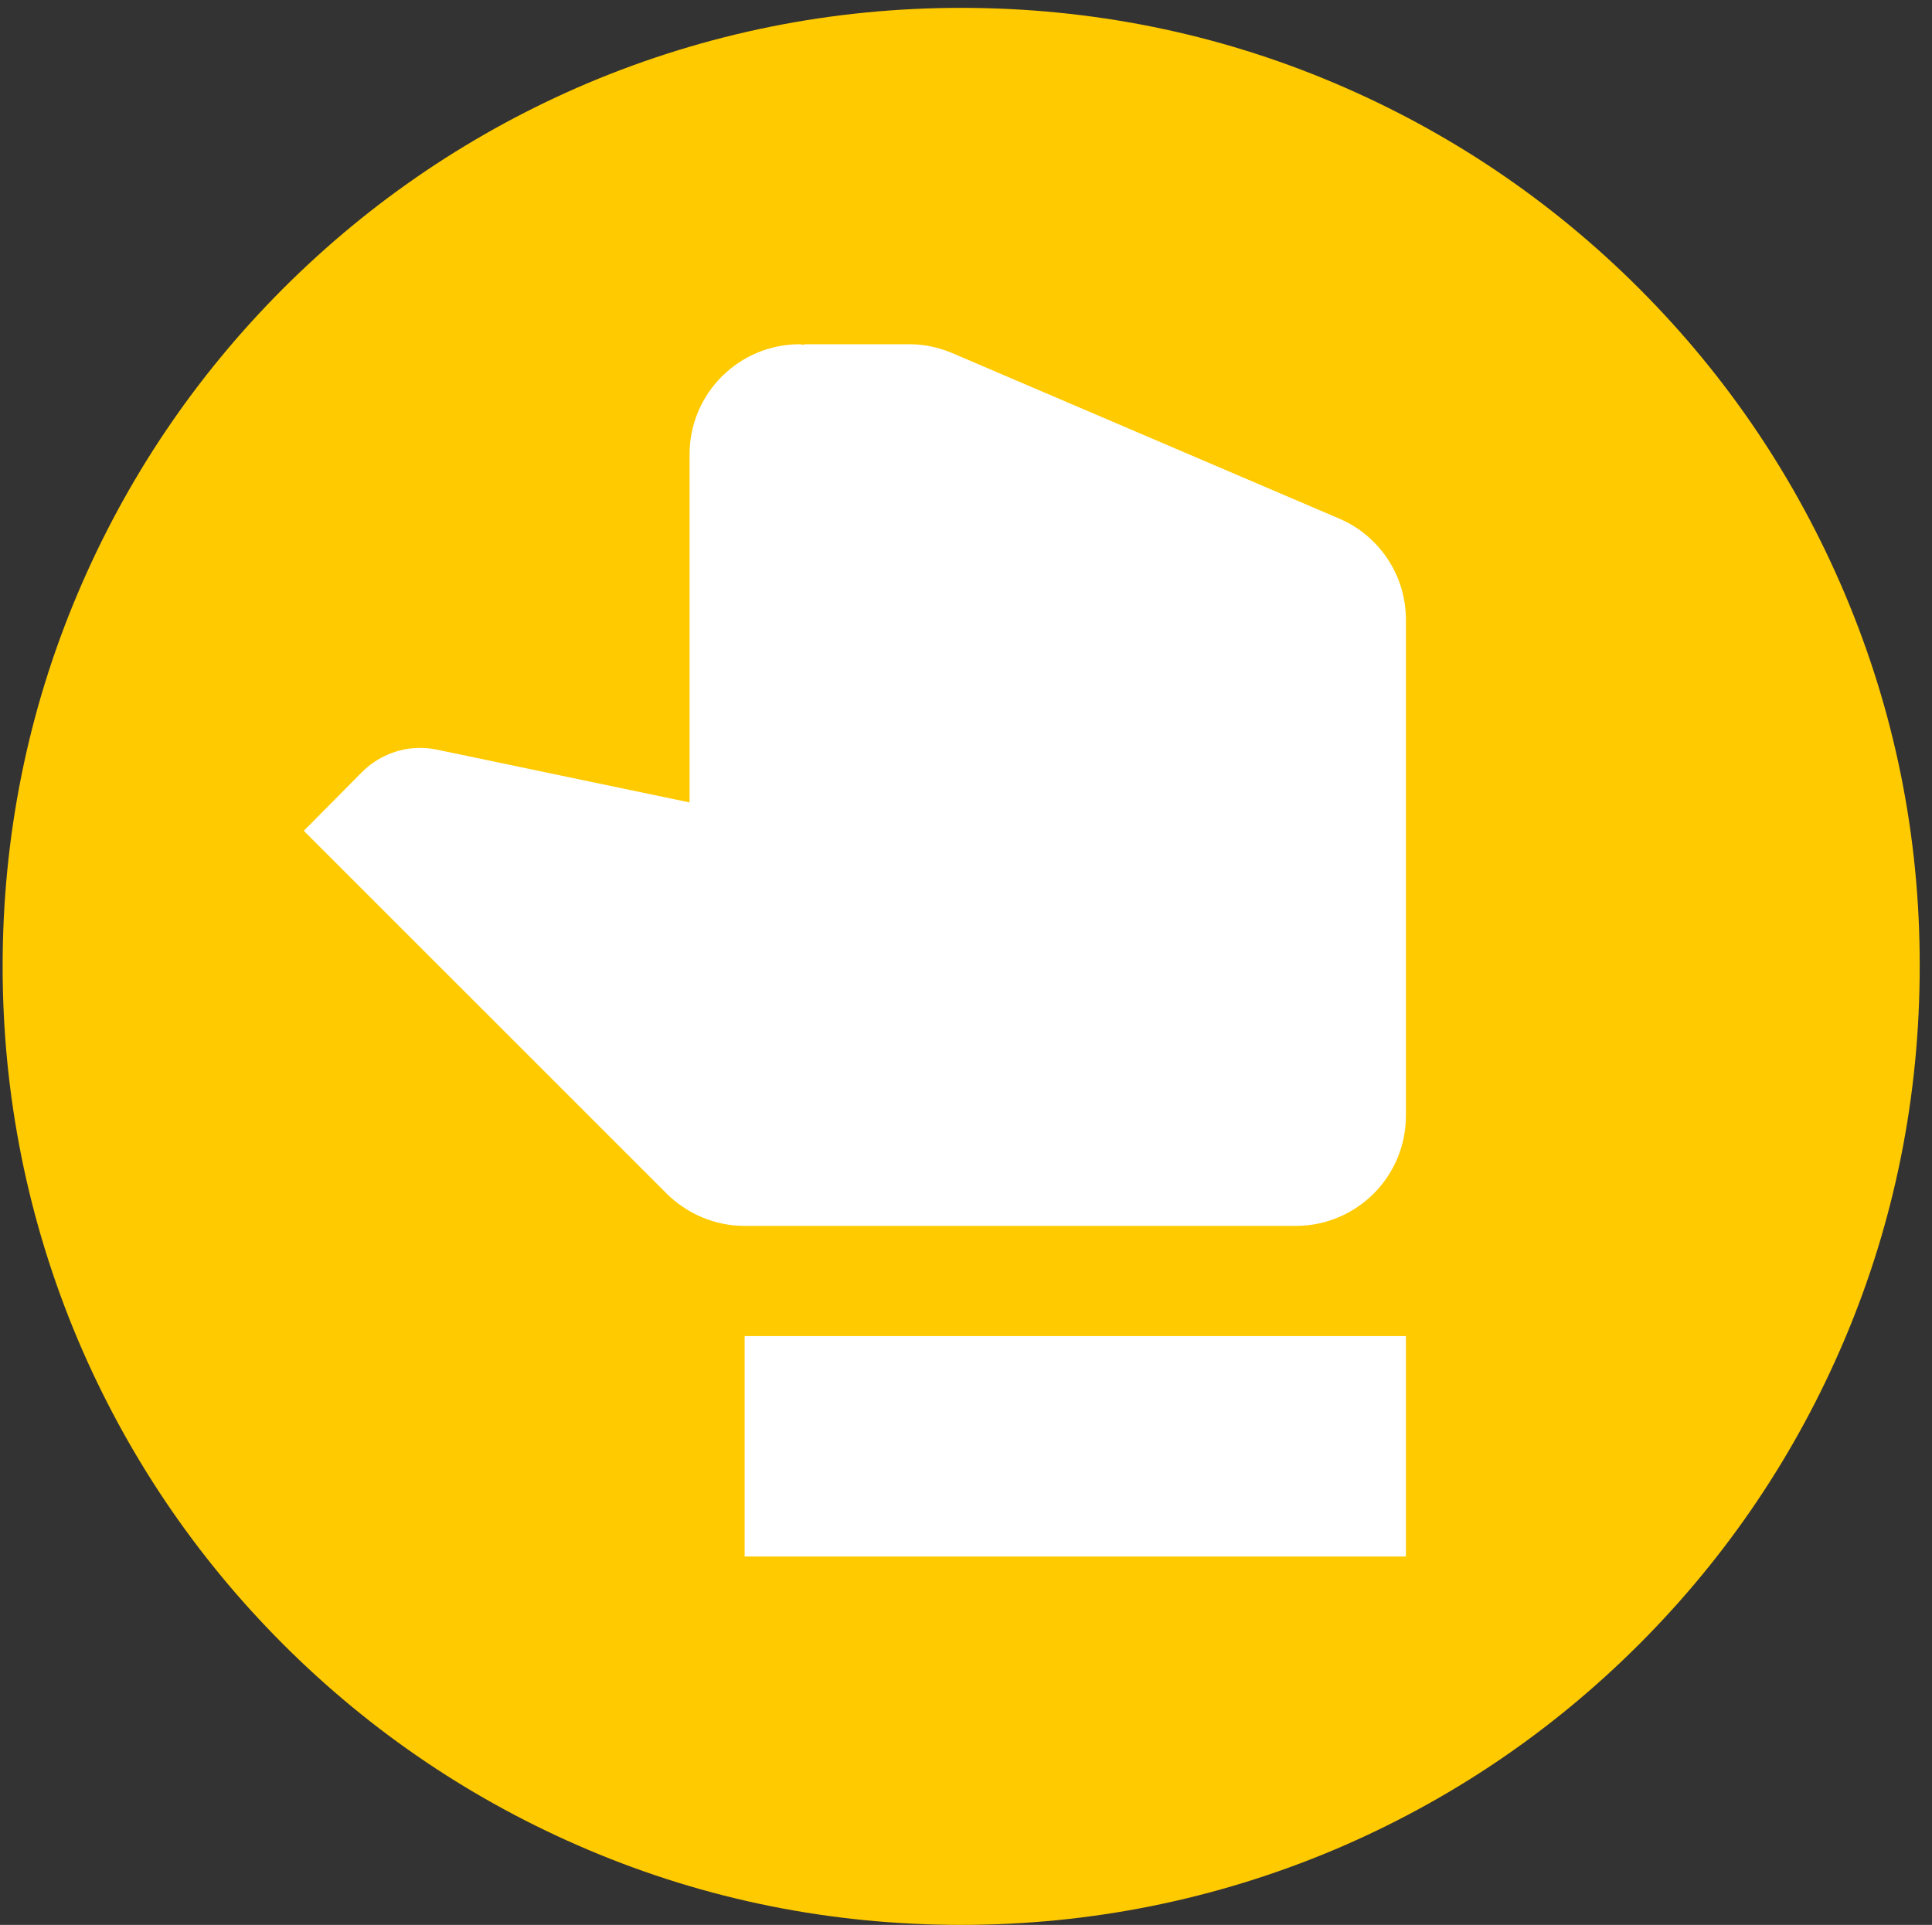
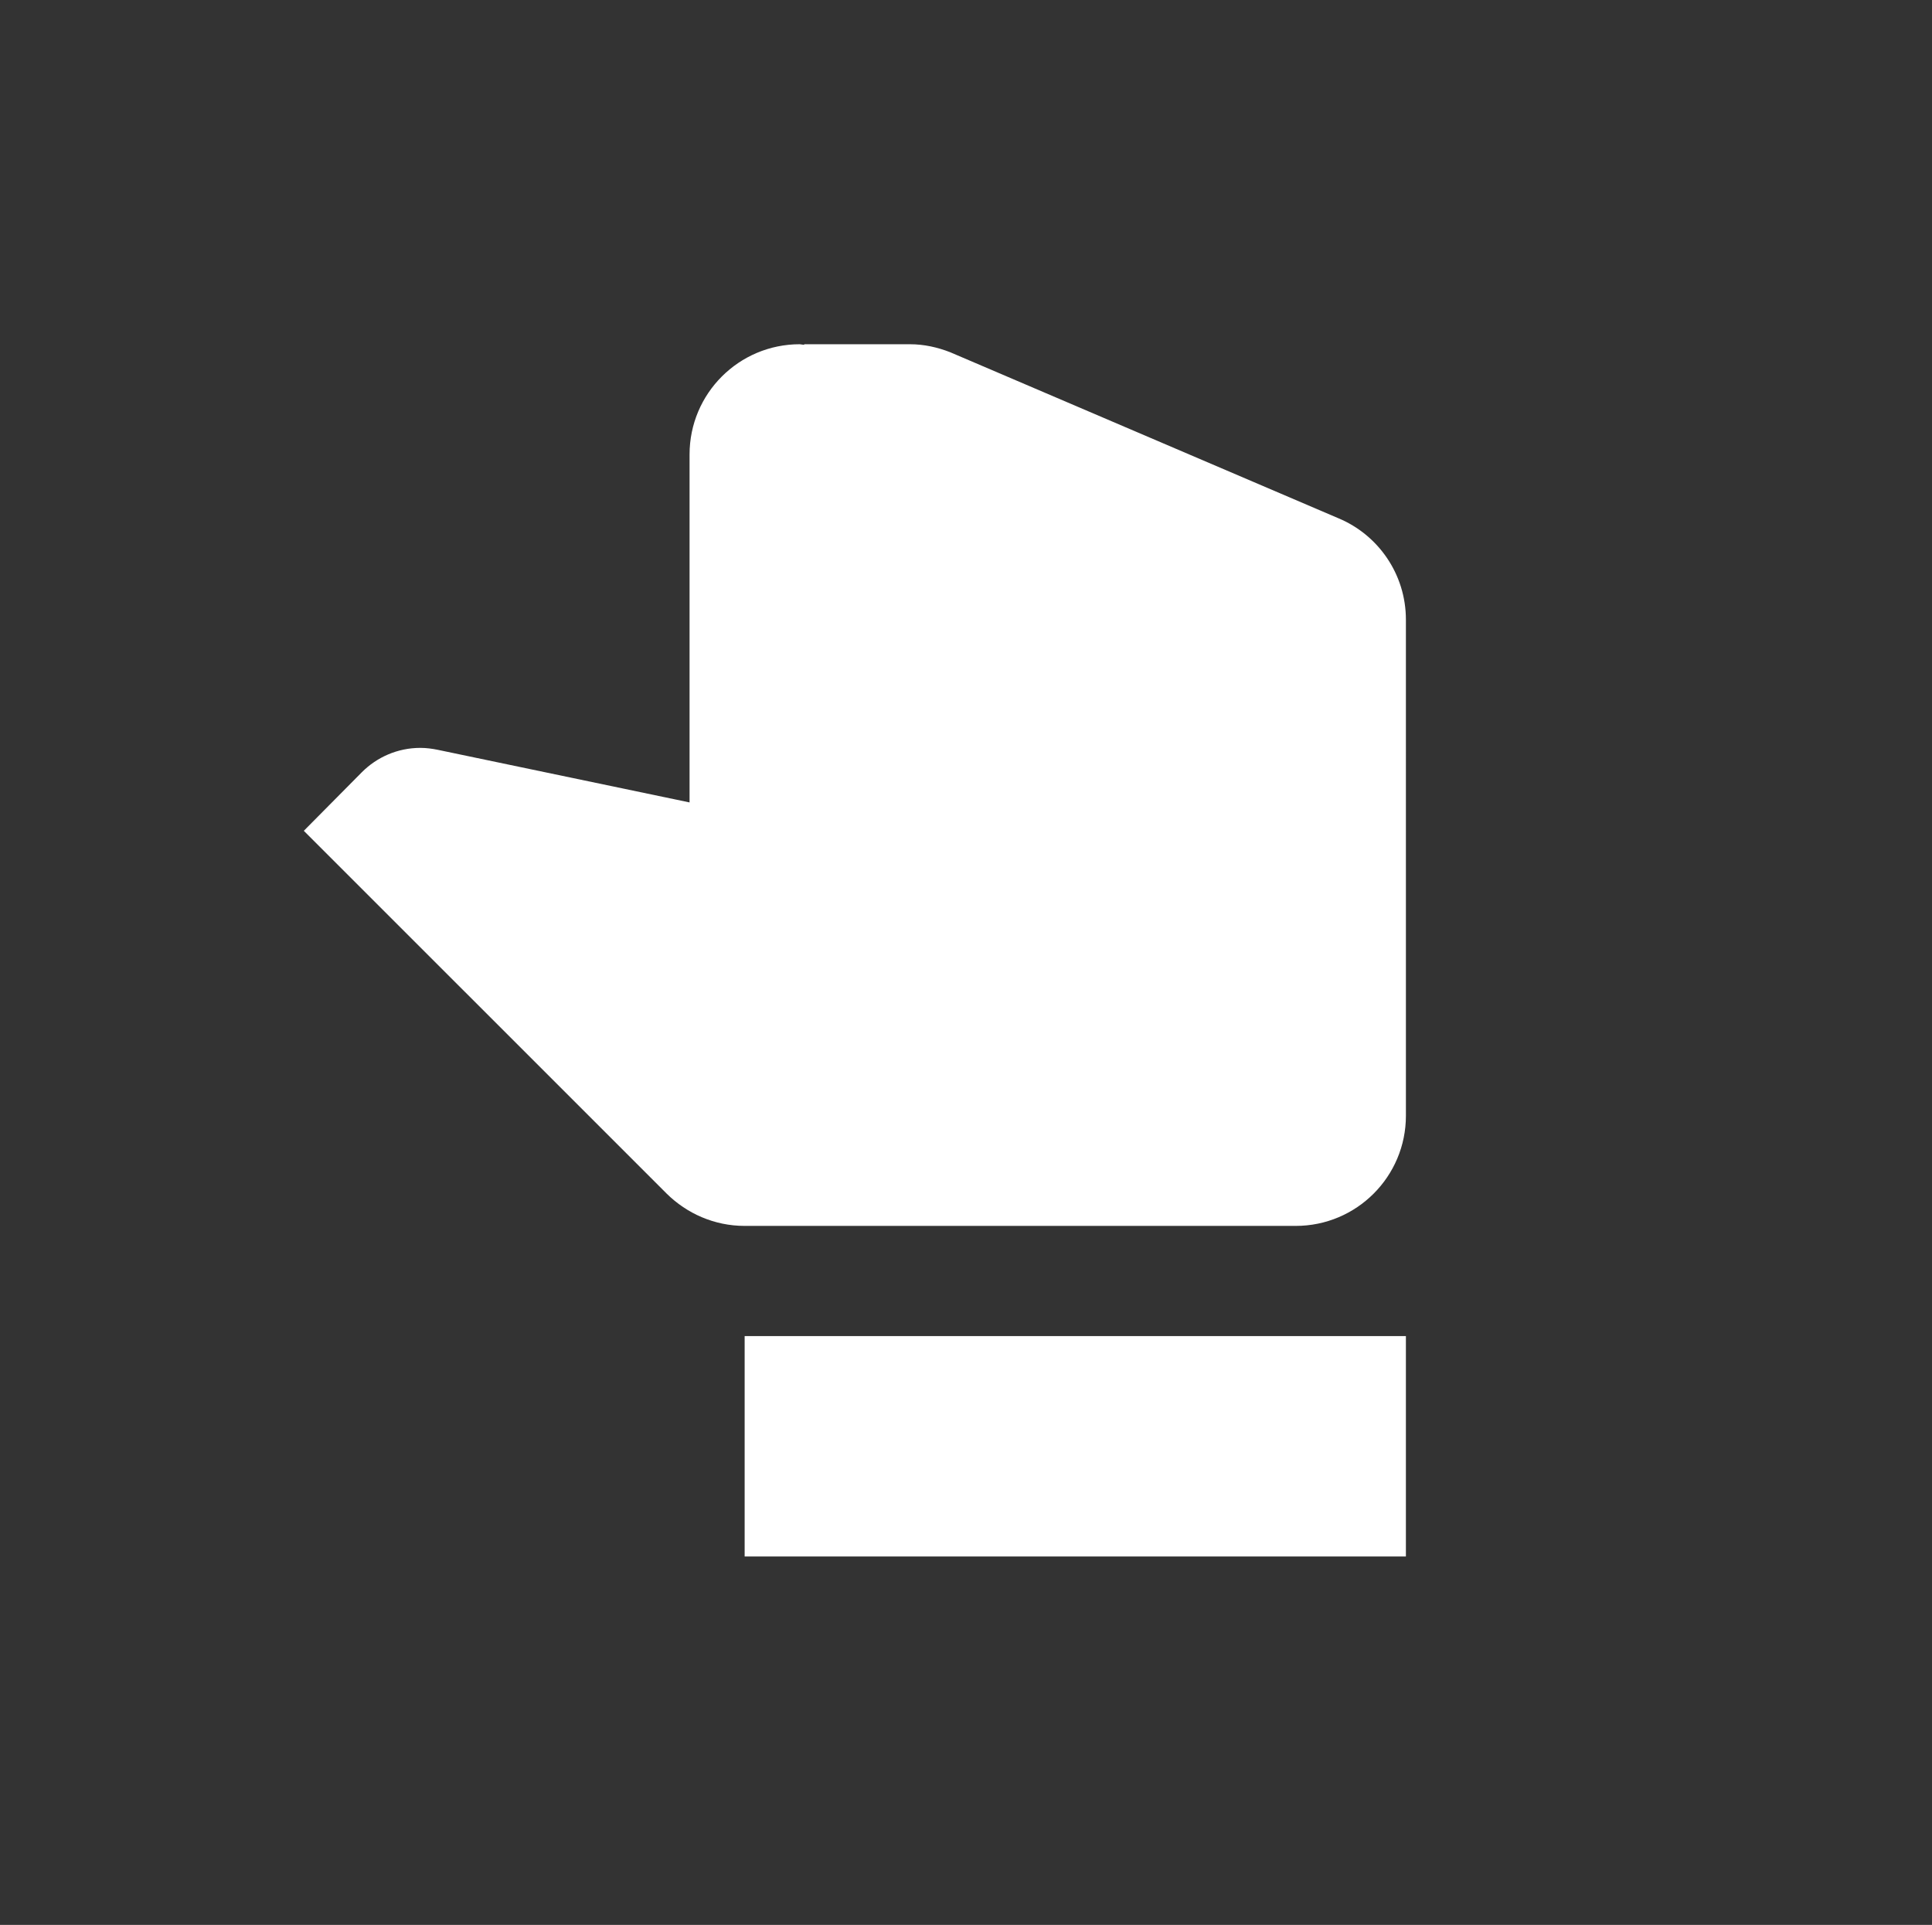
<svg xmlns="http://www.w3.org/2000/svg" version="1.1" id="图层_1" x="0px" y="0px" width="245.898px" height="245px" viewBox="0 0 245.898 245" enable-background="new 0 0 245.898 245" xml:space="preserve">
  <rect x="0" y="0" width="245.898" height="245" fill="#333333" stroke="none" />
-   <path fill="#FFCA00" d="M234.77,75.506c-6.152-14.518-14.932-27.574-26.15-38.791c-11.216-11.216-24.271-19.995-38.79-26.148  c-15.046-6.377-31.025-9.566-47.495-9.566s-32.451,3.227-47.496,9.566c-14.517,6.153-27.571,14.932-38.79,26.148  C24.832,47.933,16.054,60.988,9.901,75.506C3.523,90.55,0.334,106.531,0.334,123c0,16.47,3.228,32.452,9.567,47.495  c6.152,14.52,14.931,27.574,26.146,38.791c11.219,11.218,24.273,19.996,38.791,26.146c15.044,6.381,31.026,9.567,47.496,9.567  c16.469,0,32.449-3.228,47.495-9.567c14.52-6.15,27.574-14.93,38.789-26.146c11.22-11.217,19.998-24.271,26.15-38.791  c6.378-15.043,9.565-31.023,9.565-47.495C244.372,106.531,241.147,90.55,234.77,75.506L234.77,75.506z" />
-   <path fill="#FFFFFF" d="M178.938,198.11v-28.053H94.776v28.053H178.938z M101.79,43.814c-7.75,0-14.025,6.278-14.025,14.028v44.291  l-32.052-6.698c-0.703-0.142-1.438-0.245-2.21-0.245c-2.911,0-5.541,1.192-7.435,3.086l-7.399,7.469l46.186,46.183  c2.559,2.526,6.065,4.104,9.923,4.104h70.133c7.751,0,14.028-6.276,14.028-14.027V78.883c0-5.821-3.541-10.801-8.557-12.905  l-49.444-21.146c-1.613-0.631-3.331-1.017-5.12-1.017h-13.431l-0.07,0.071L101.79,43.814z" />
+   <path fill="#FFFFFF" d="M178.938,198.11v-28.053H94.776v28.053z M101.79,43.814c-7.75,0-14.025,6.278-14.025,14.028v44.291  l-32.052-6.698c-0.703-0.142-1.438-0.245-2.21-0.245c-2.911,0-5.541,1.192-7.435,3.086l-7.399,7.469l46.186,46.183  c2.559,2.526,6.065,4.104,9.923,4.104h70.133c7.751,0,14.028-6.276,14.028-14.027V78.883c0-5.821-3.541-10.801-8.557-12.905  l-49.444-21.146c-1.613-0.631-3.331-1.017-5.12-1.017h-13.431l-0.07,0.071L101.79,43.814z" />
</svg>